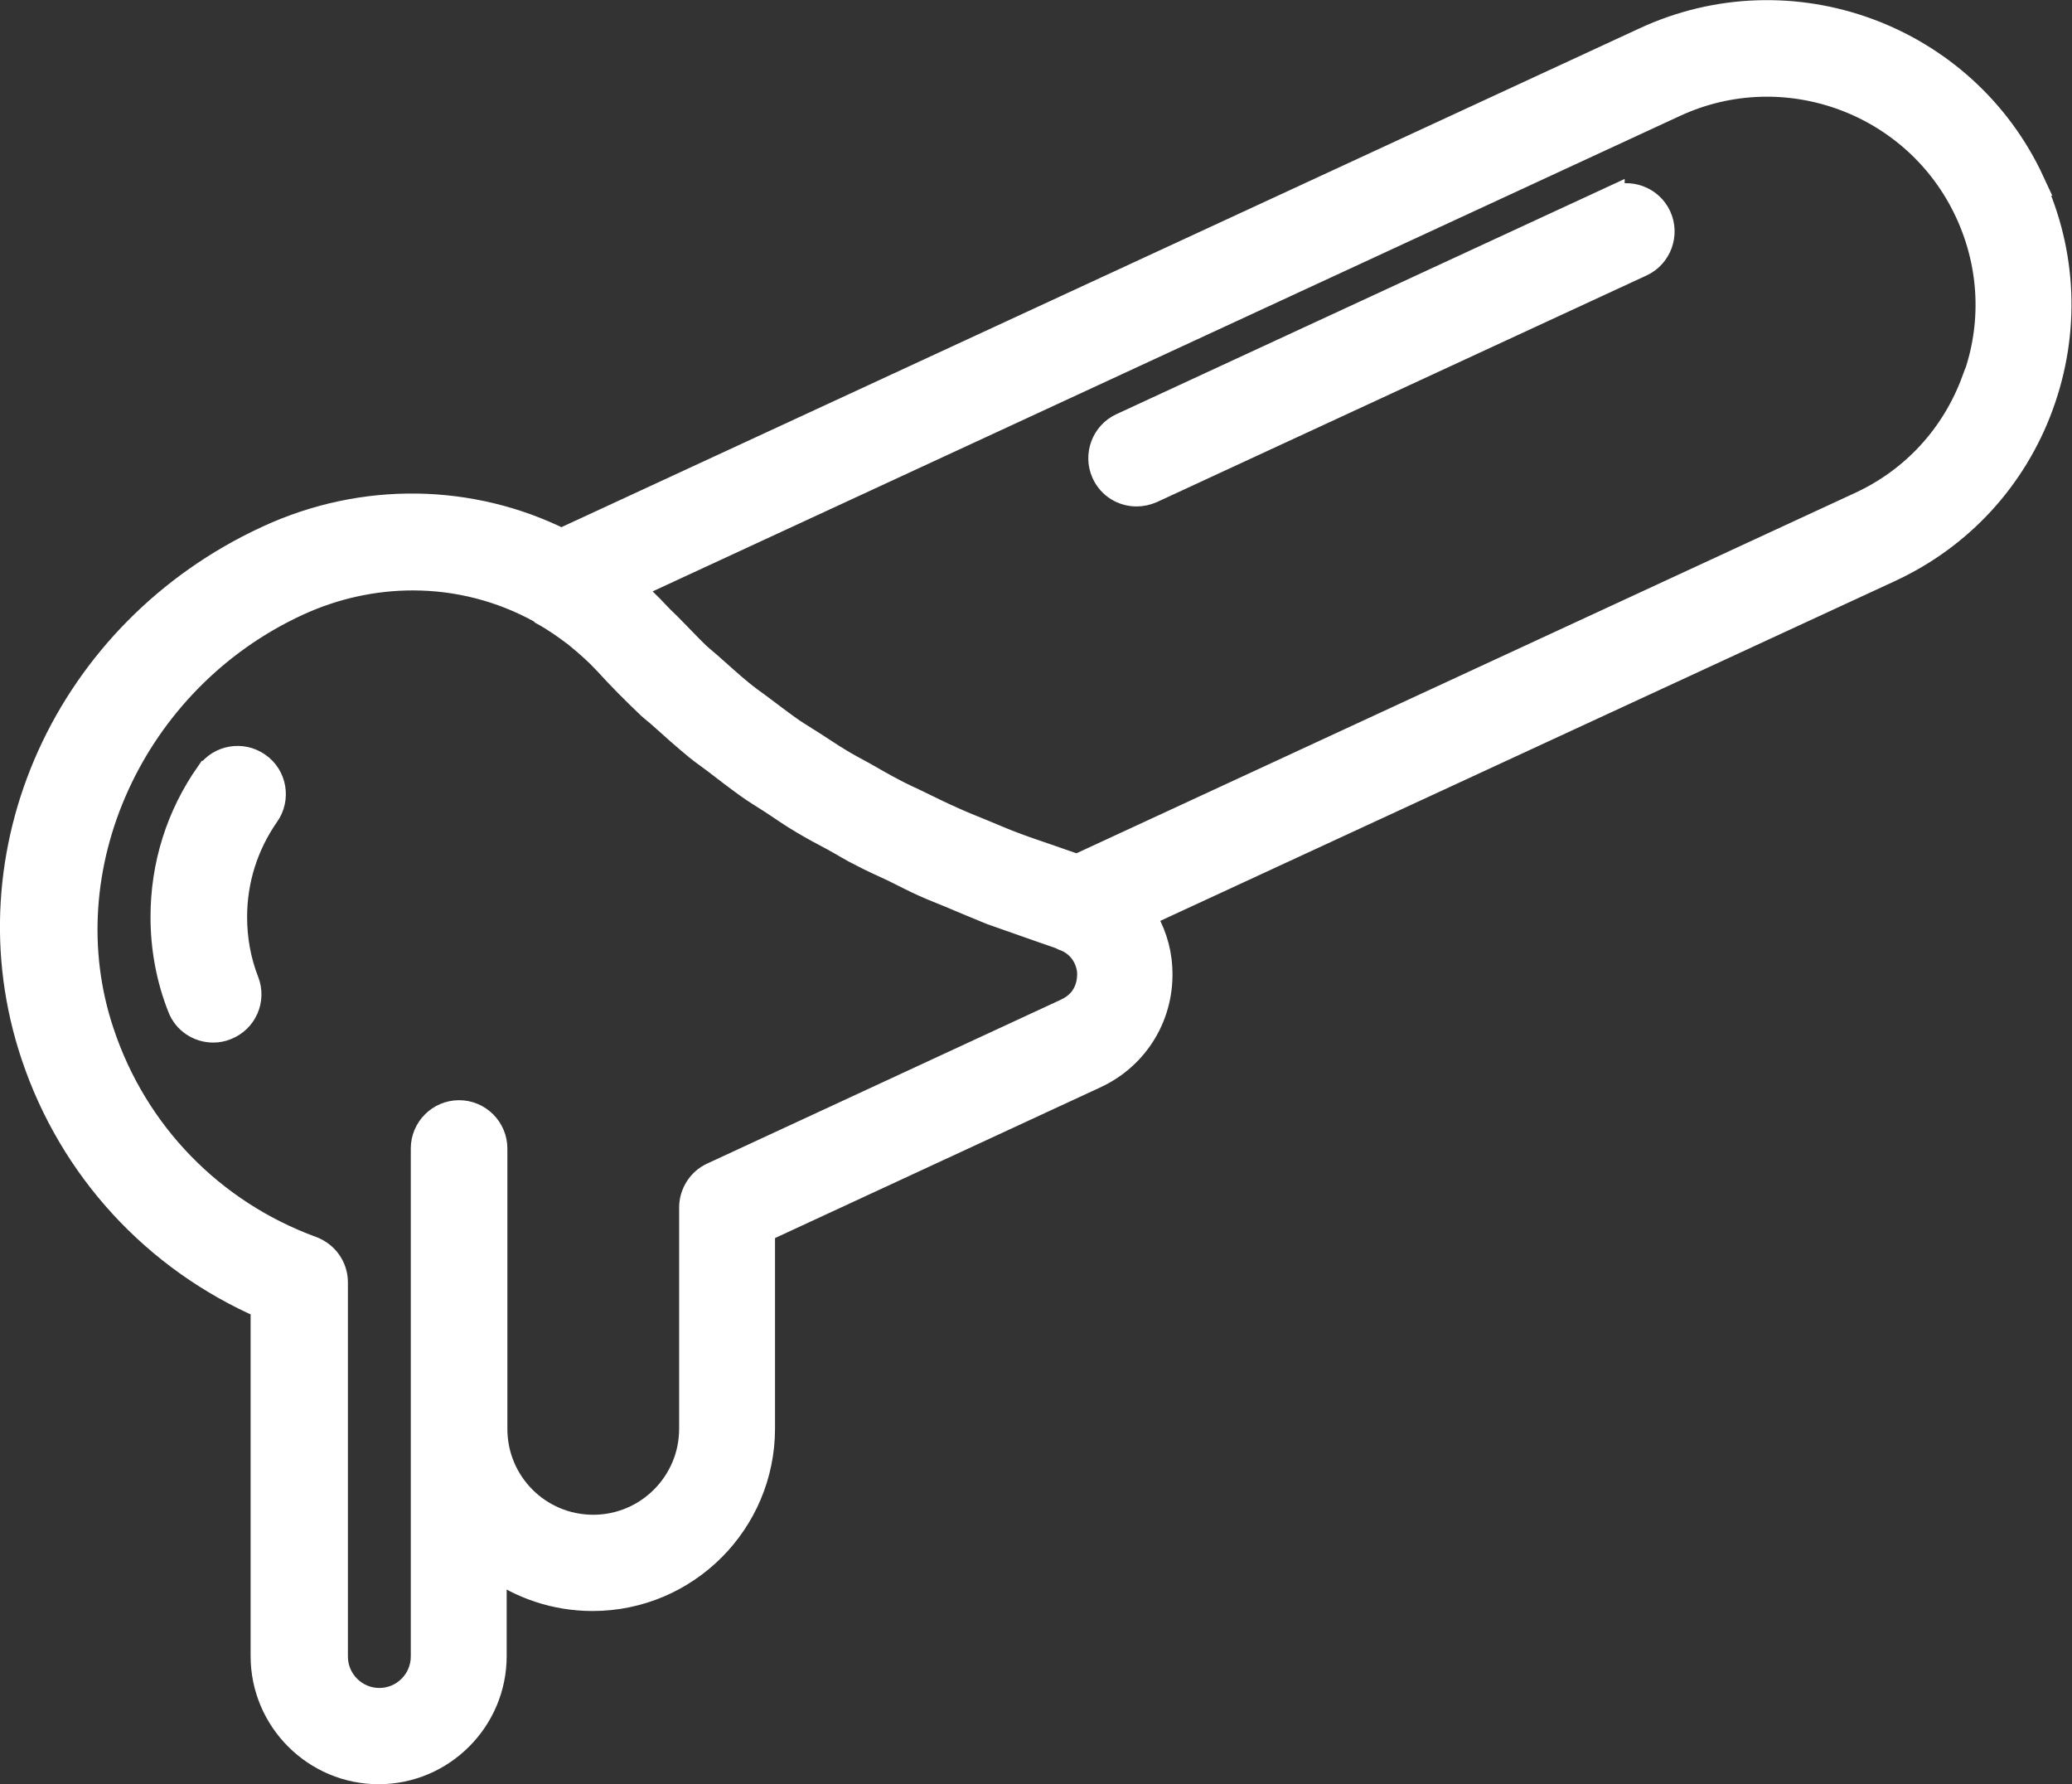
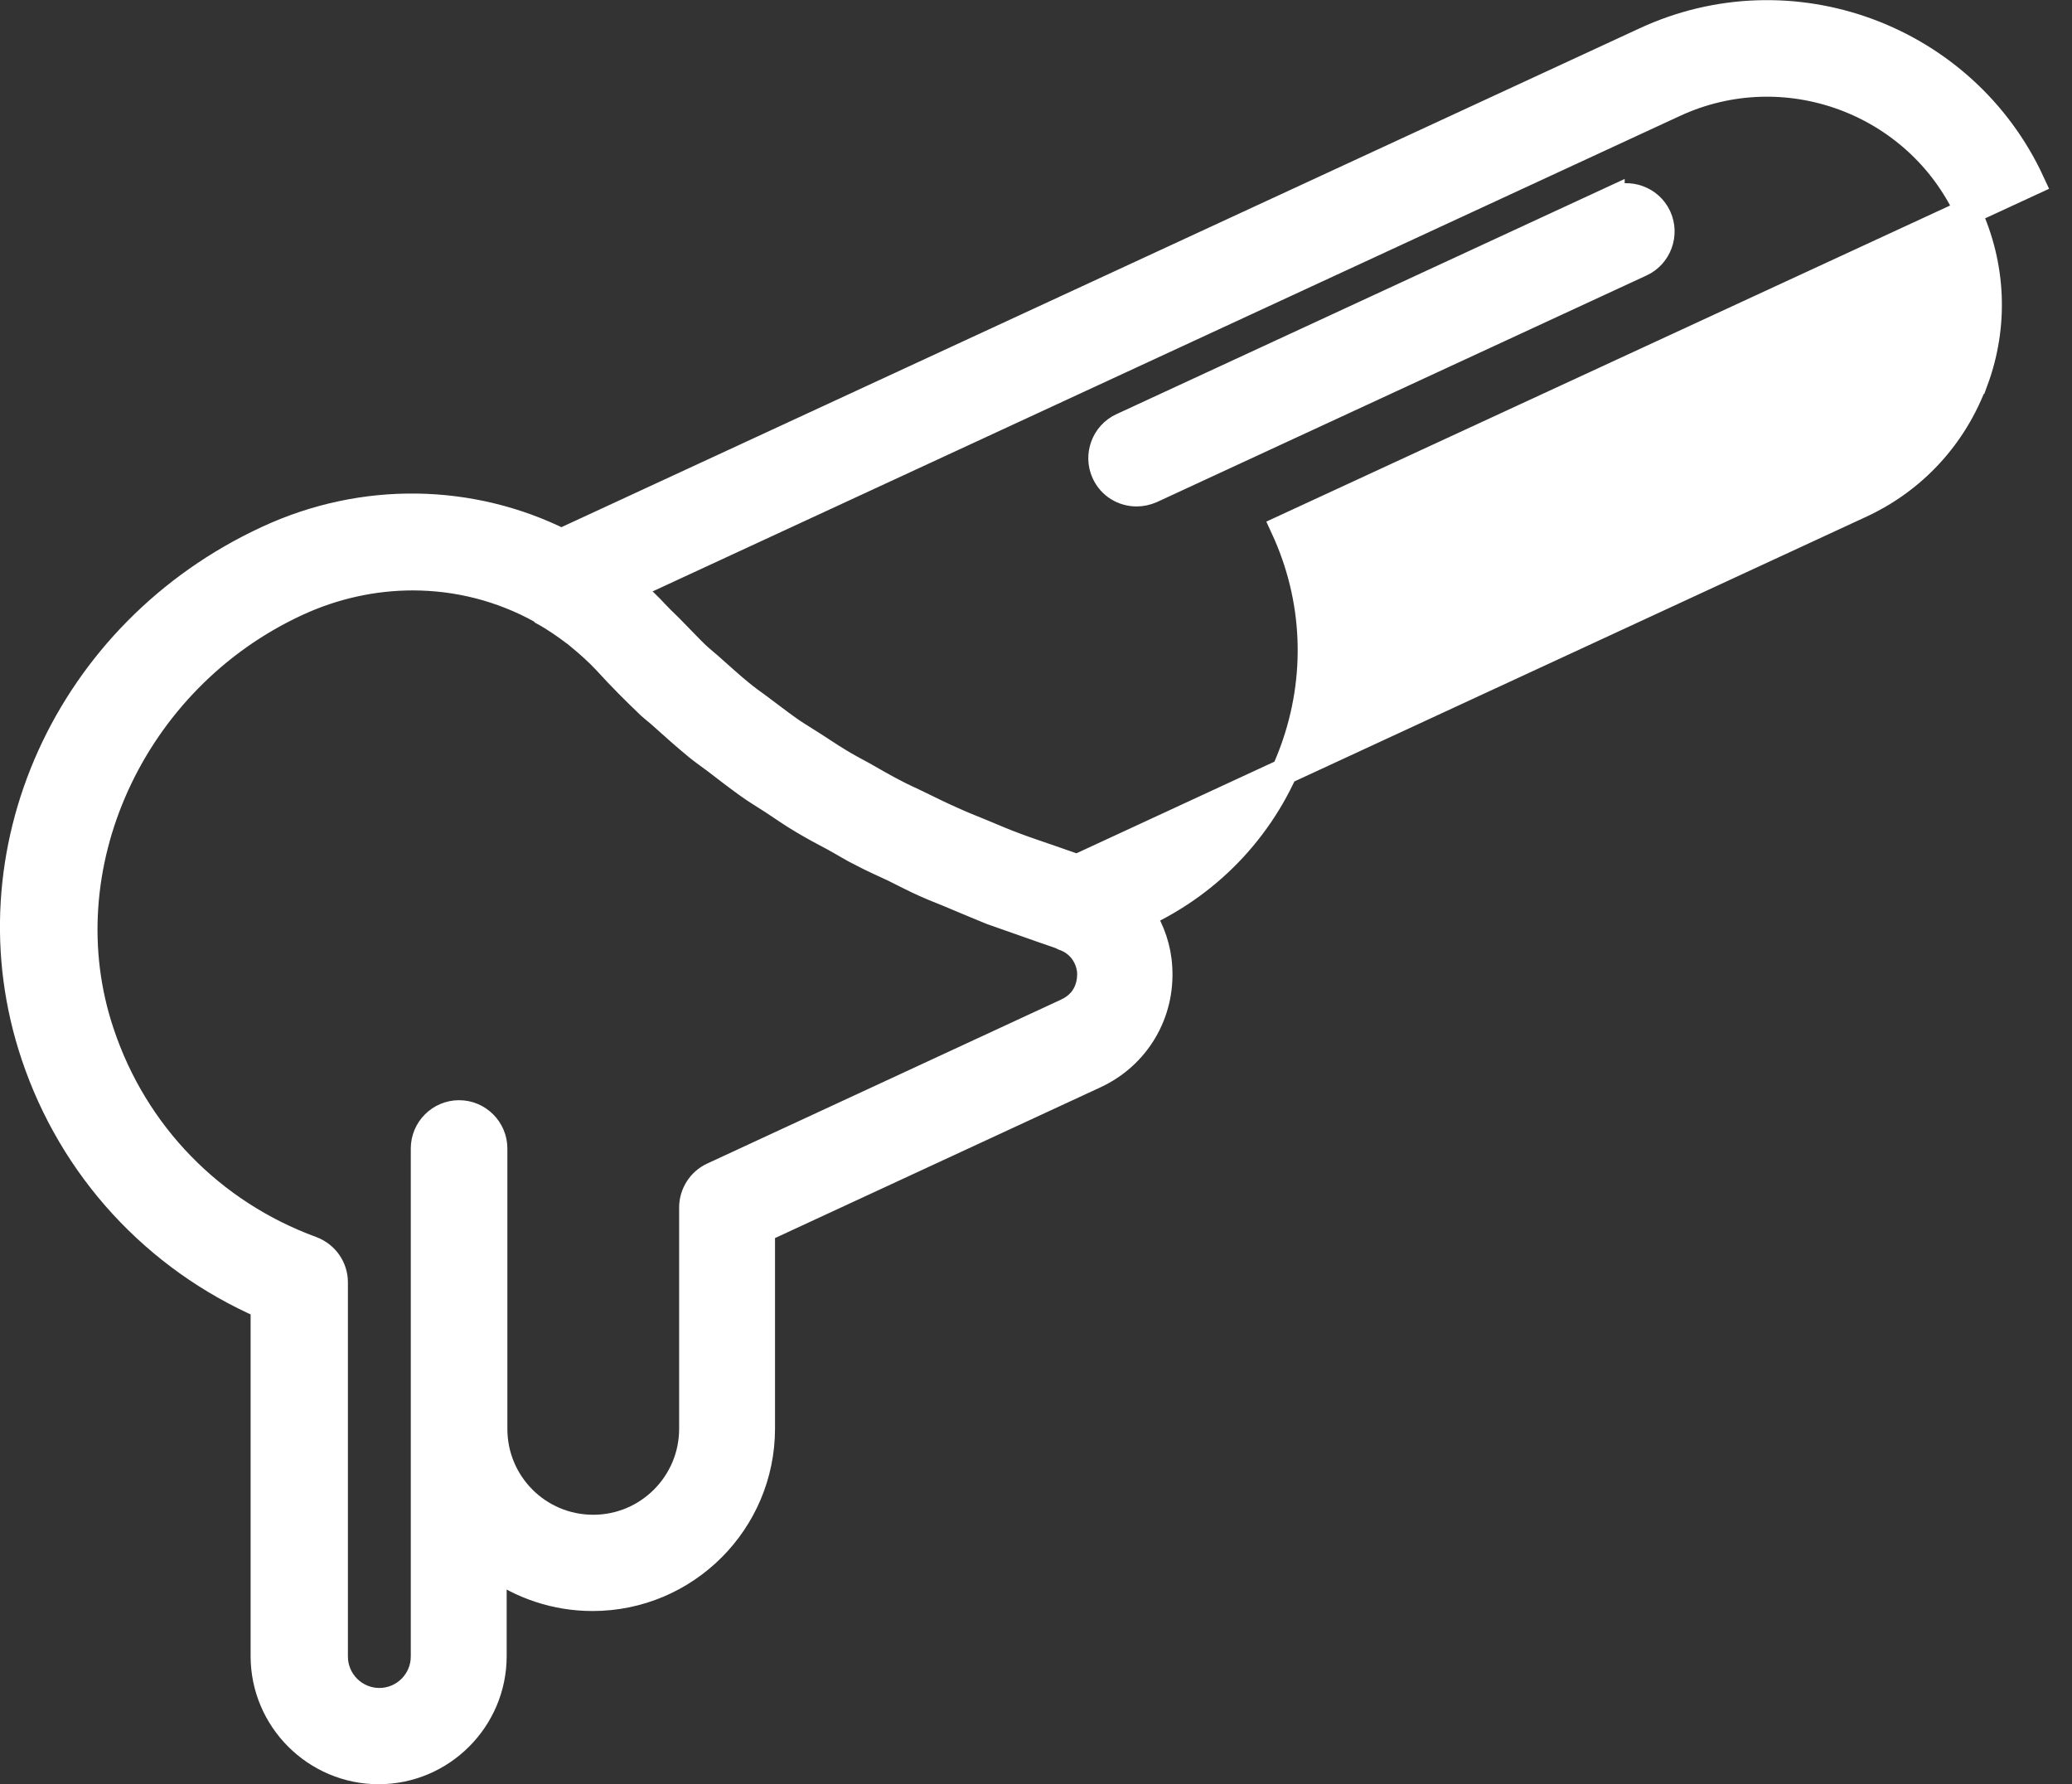
<svg xmlns="http://www.w3.org/2000/svg" id="Layer_1" data-name="Layer 1" viewBox="0 0 58.99 50.78">
  <rect x="0" y="0" width="58.99" height="50.78" fill="#333333" stroke="none" />
  <defs>
    <style> .cls-1 { fill: #fff; stroke: #fff; stroke-miterlimit: 10; stroke-width: .75px; } </style>
  </defs>
-   <path class="cls-1" d="M57.84,5.19c-1.92-4.15-6.86-5.97-11.01-4.04L15.98,15.42c-2.55-1.27-5.62-1.36-8.37-.08C1.9,17.98-.95,24.3.97,30.03c1.08,3.23,3.45,5.79,6.54,7.14v9.97c0,1.8,1.47,3.27,3.27,3.27s3.27-1.47,3.27-3.27v-2.57c.79.57,1.77.91,2.82.91,2.66,0,4.82-2.16,4.82-4.82v-5.66l9.48-4.39c1.19-.55,1.91-1.75,1.83-3.07-.03-.55-.21-1.06-.49-1.5l21.28-9.84c2.01-.93,3.54-2.59,4.3-4.67.76-2.08.67-4.33-.26-6.34ZM30.35,28.8l-10.06,4.66c-.35.16-.58.52-.58.91v6.3c0,1.55-1.26,2.82-2.82,2.82s-2.82-1.26-2.82-2.82v-7.98c0-.55-.45-1-1-1s-1,.45-1,1v14.46c0,.7-.57,1.27-1.27,1.27s-1.27-.57-1.27-1.27v-10.65c0-.42-.26-.79-.66-.94-2.84-1.04-5.03-3.28-5.99-6.16-1.58-4.69.87-10.07,5.58-12.24,1.06-.49,2.19-.73,3.29-.73,1.28,0,2.53.32,3.65.94.02.01.04.03.06.05.33.18.63.39.92.61.03.03.07.05.1.08.28.23.55.47.79.73.39.43.8.84,1.23,1.25.11.1.23.19.34.29.33.3.66.59,1.01.88.17.14.35.26.52.39.31.24.61.47.93.7.22.16.46.3.69.45.29.19.57.39.88.57.27.16.56.32.85.47.28.15.54.32.83.46.3.16.63.3.94.45.28.14.55.28.84.41.31.14.64.26.96.4.31.13.62.26.94.39.3.11.61.21.91.32.35.12.7.25,1.06.37.05.03.12.06.15.07,0,0,0,0,.01,0,.57.25.67.78.68.95.01.19,0,.82-.67,1.13ZM56.22,10.84c-.58,1.58-1.74,2.84-3.27,3.54l-22.28,10.31c-.31-.1-.6-.21-.9-.31-.29-.1-.59-.2-.88-.31-.33-.12-.64-.26-.96-.39-.27-.11-.55-.22-.81-.34-.32-.14-.62-.29-.93-.44-.24-.12-.5-.23-.74-.36-.31-.16-.6-.33-.9-.5-.22-.12-.45-.24-.66-.37-.3-.18-.57-.37-.86-.55-.2-.13-.41-.25-.6-.39-.28-.2-.55-.41-.82-.61-.18-.13-.36-.26-.53-.4-.27-.22-.52-.45-.77-.67-.15-.14-.32-.27-.47-.41-.23-.22-.44-.45-.66-.67-.15-.16-.32-.31-.47-.47,0,0,0,0-.01-.01-.23-.25-.48-.49-.74-.71-.02-.01-.03-.03-.05-.05L47.67,2.96c3.15-1.46,6.9-.08,8.36,3.07.71,1.53.78,3.24.2,4.81Z" />
-   <path class="cls-1" d="M5.94,22.03c-.84,1.2-1.28,2.6-1.28,4.07,0,.88.16,1.75.48,2.56.15.4.53.64.93.64.12,0,.24-.02.36-.07.52-.2.77-.78.57-1.29-.23-.59-.34-1.21-.34-1.84,0-1.05.32-2.06.92-2.92.32-.45.21-1.08-.24-1.39-.45-.32-1.08-.21-1.39.24Z" />
+   <path class="cls-1" d="M57.84,5.19c-1.92-4.15-6.86-5.97-11.01-4.04L15.98,15.42c-2.55-1.27-5.62-1.36-8.37-.08C1.9,17.98-.95,24.3.97,30.03c1.08,3.23,3.45,5.79,6.54,7.14v9.97c0,1.8,1.47,3.27,3.27,3.27s3.27-1.47,3.27-3.27v-2.57c.79.57,1.77.91,2.82.91,2.66,0,4.82-2.16,4.82-4.82v-5.66l9.48-4.39c1.19-.55,1.91-1.75,1.83-3.07-.03-.55-.21-1.06-.49-1.5c2.01-.93,3.54-2.59,4.3-4.67.76-2.08.67-4.33-.26-6.34ZM30.35,28.8l-10.06,4.66c-.35.16-.58.52-.58.91v6.3c0,1.55-1.26,2.82-2.82,2.82s-2.82-1.26-2.82-2.82v-7.98c0-.55-.45-1-1-1s-1,.45-1,1v14.46c0,.7-.57,1.27-1.27,1.27s-1.27-.57-1.27-1.27v-10.65c0-.42-.26-.79-.66-.94-2.84-1.04-5.03-3.28-5.99-6.16-1.58-4.69.87-10.07,5.58-12.24,1.06-.49,2.19-.73,3.29-.73,1.28,0,2.53.32,3.65.94.02.01.04.03.06.05.33.18.63.39.92.61.03.03.07.05.1.08.28.23.55.47.79.73.39.43.8.84,1.23,1.25.11.1.23.19.34.29.33.3.66.59,1.01.88.17.14.35.26.52.39.31.24.61.47.93.7.22.16.46.3.69.45.29.19.57.39.88.57.27.16.56.32.85.47.28.15.54.32.83.46.3.16.63.3.94.45.28.14.55.28.84.41.31.14.64.26.96.4.31.13.62.26.94.39.3.11.61.21.91.32.35.12.7.25,1.06.37.05.03.12.06.15.07,0,0,0,0,.01,0,.57.25.67.78.68.95.01.19,0,.82-.67,1.13ZM56.22,10.84c-.58,1.58-1.74,2.84-3.27,3.54l-22.28,10.31c-.31-.1-.6-.21-.9-.31-.29-.1-.59-.2-.88-.31-.33-.12-.64-.26-.96-.39-.27-.11-.55-.22-.81-.34-.32-.14-.62-.29-.93-.44-.24-.12-.5-.23-.74-.36-.31-.16-.6-.33-.9-.5-.22-.12-.45-.24-.66-.37-.3-.18-.57-.37-.86-.55-.2-.13-.41-.25-.6-.39-.28-.2-.55-.41-.82-.61-.18-.13-.36-.26-.53-.4-.27-.22-.52-.45-.77-.67-.15-.14-.32-.27-.47-.41-.23-.22-.44-.45-.66-.67-.15-.16-.32-.31-.47-.47,0,0,0,0-.01-.01-.23-.25-.48-.49-.74-.71-.02-.01-.03-.03-.05-.05L47.67,2.96c3.15-1.46,6.9-.08,8.36,3.07.71,1.53.78,3.24.2,4.81Z" />
  <path class="cls-1" d="M45.88,5.68l-13.94,6.45c-.5.23-.72.83-.49,1.33.17.37.53.58.91.58.14,0,.28-.03.42-.09l13.94-6.45c.5-.23.72-.83.49-1.33-.23-.5-.83-.72-1.33-.49Z" />
</svg>